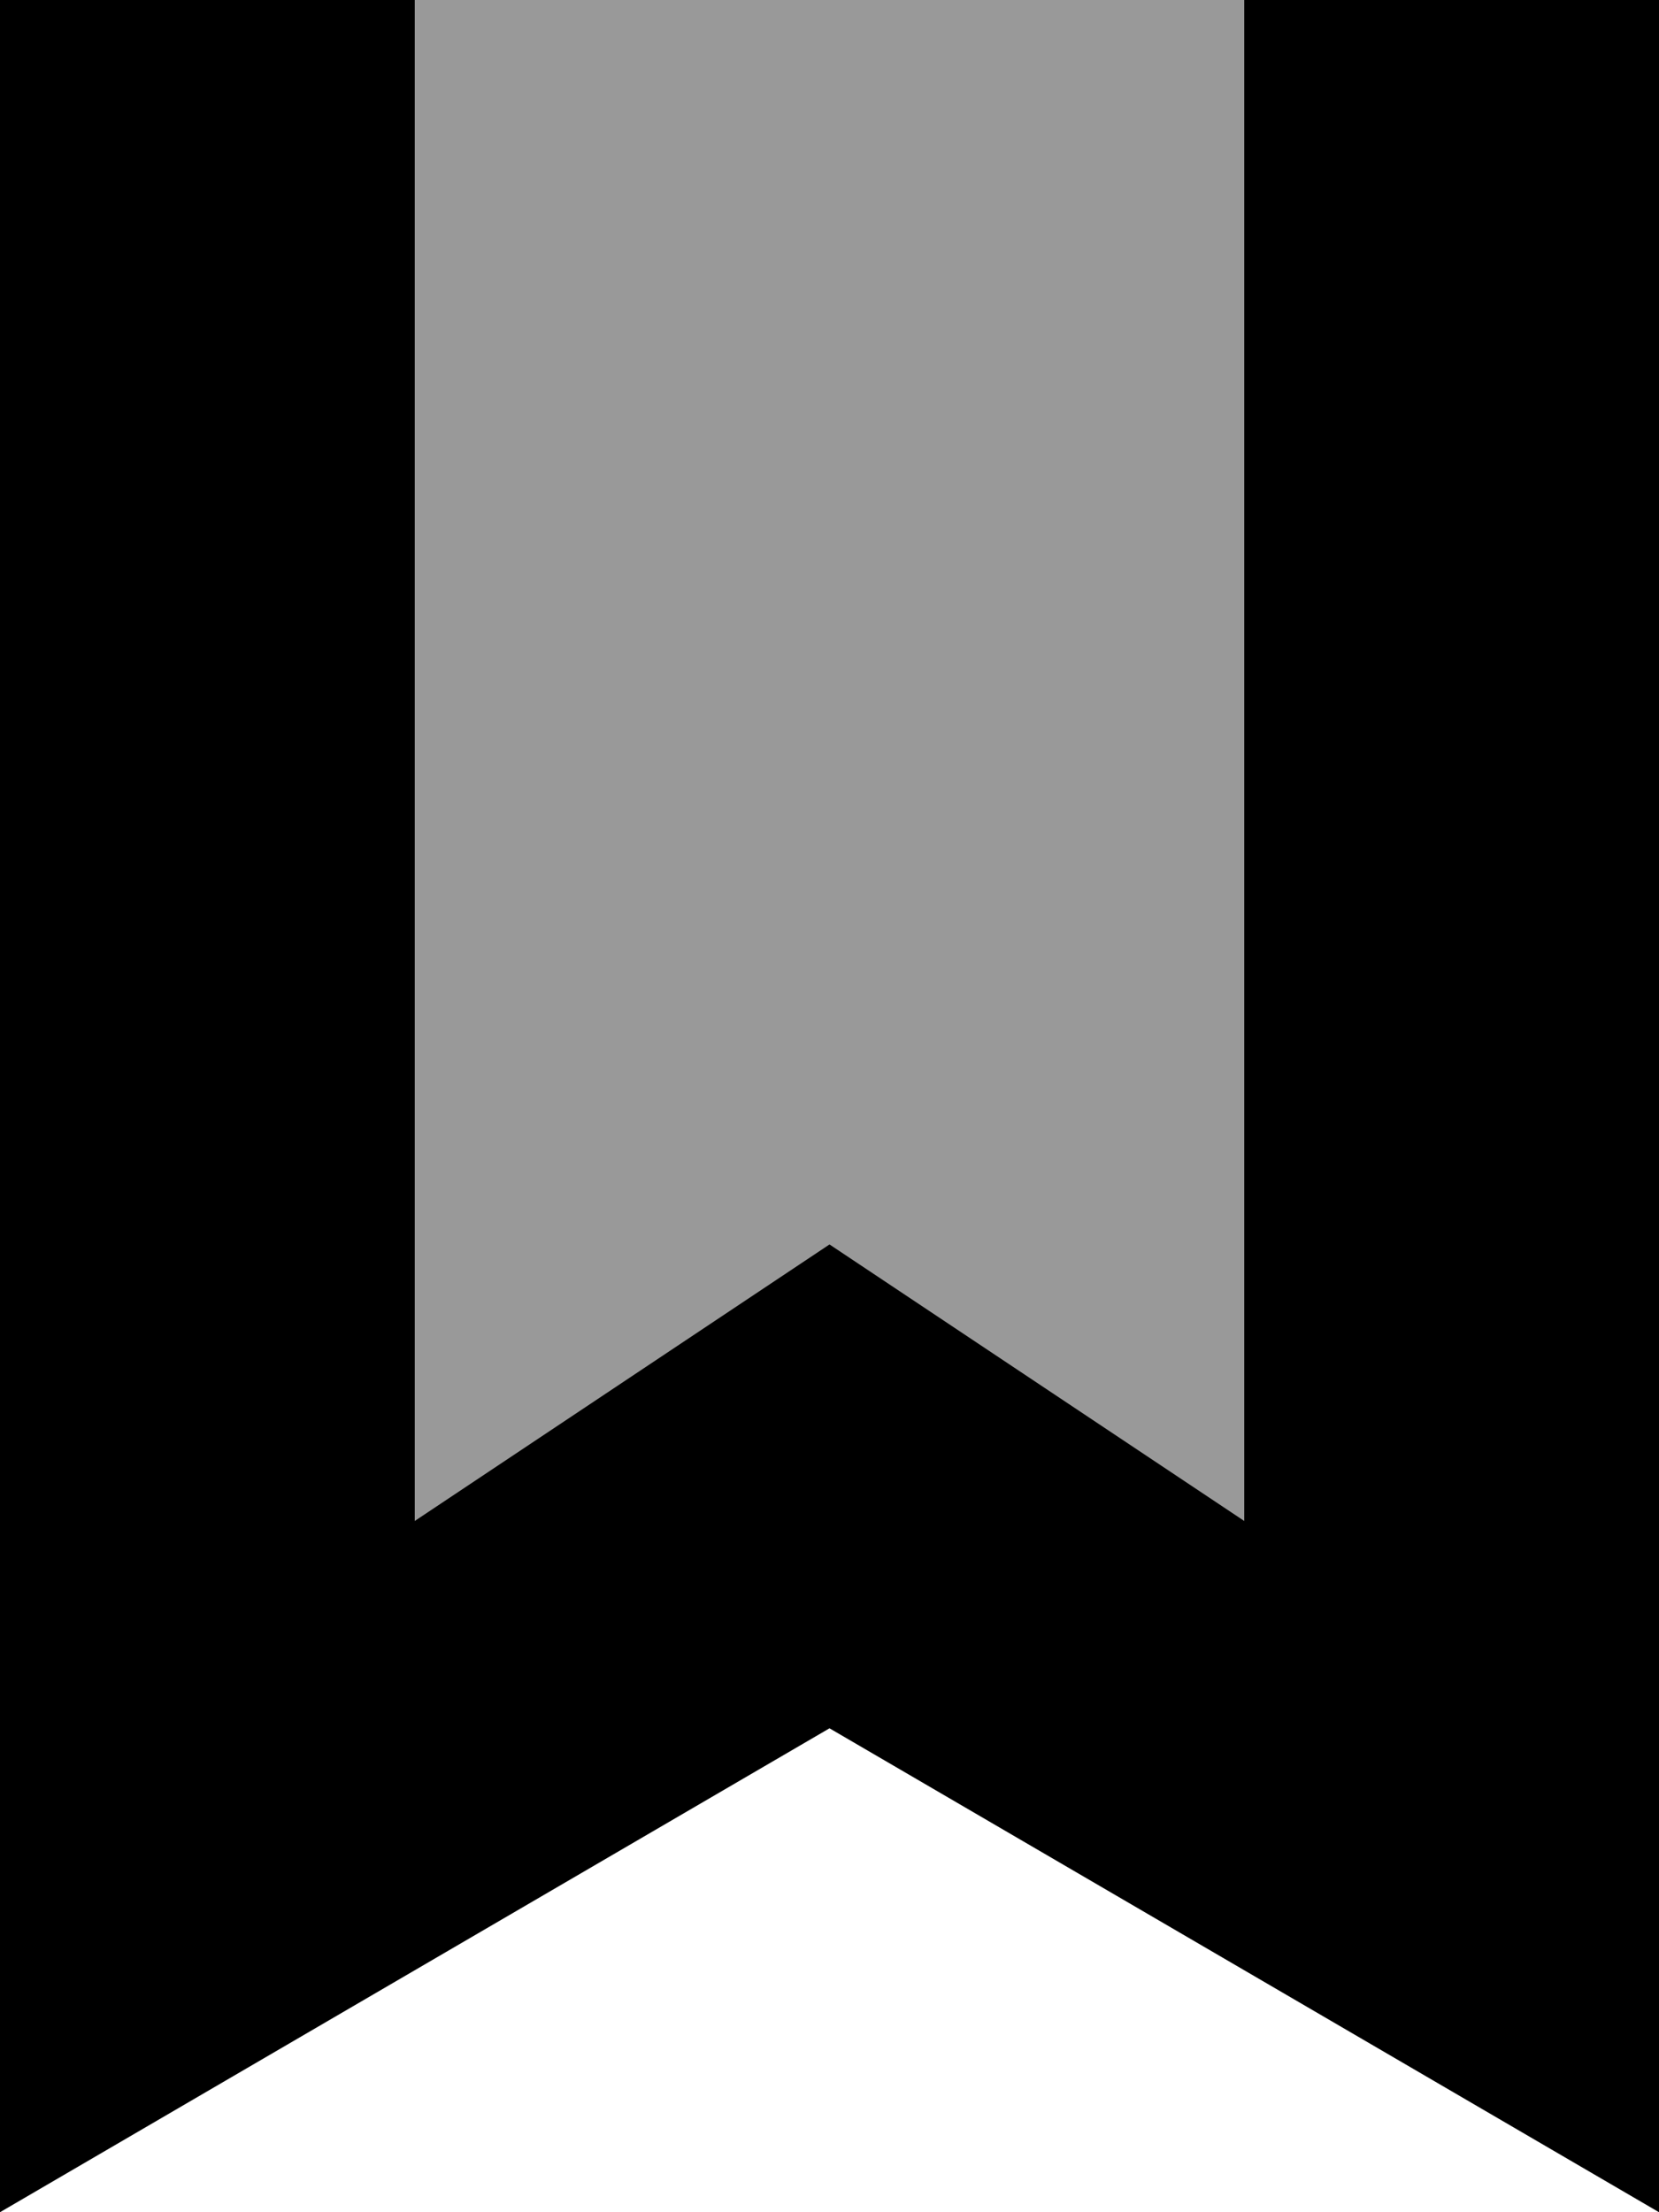
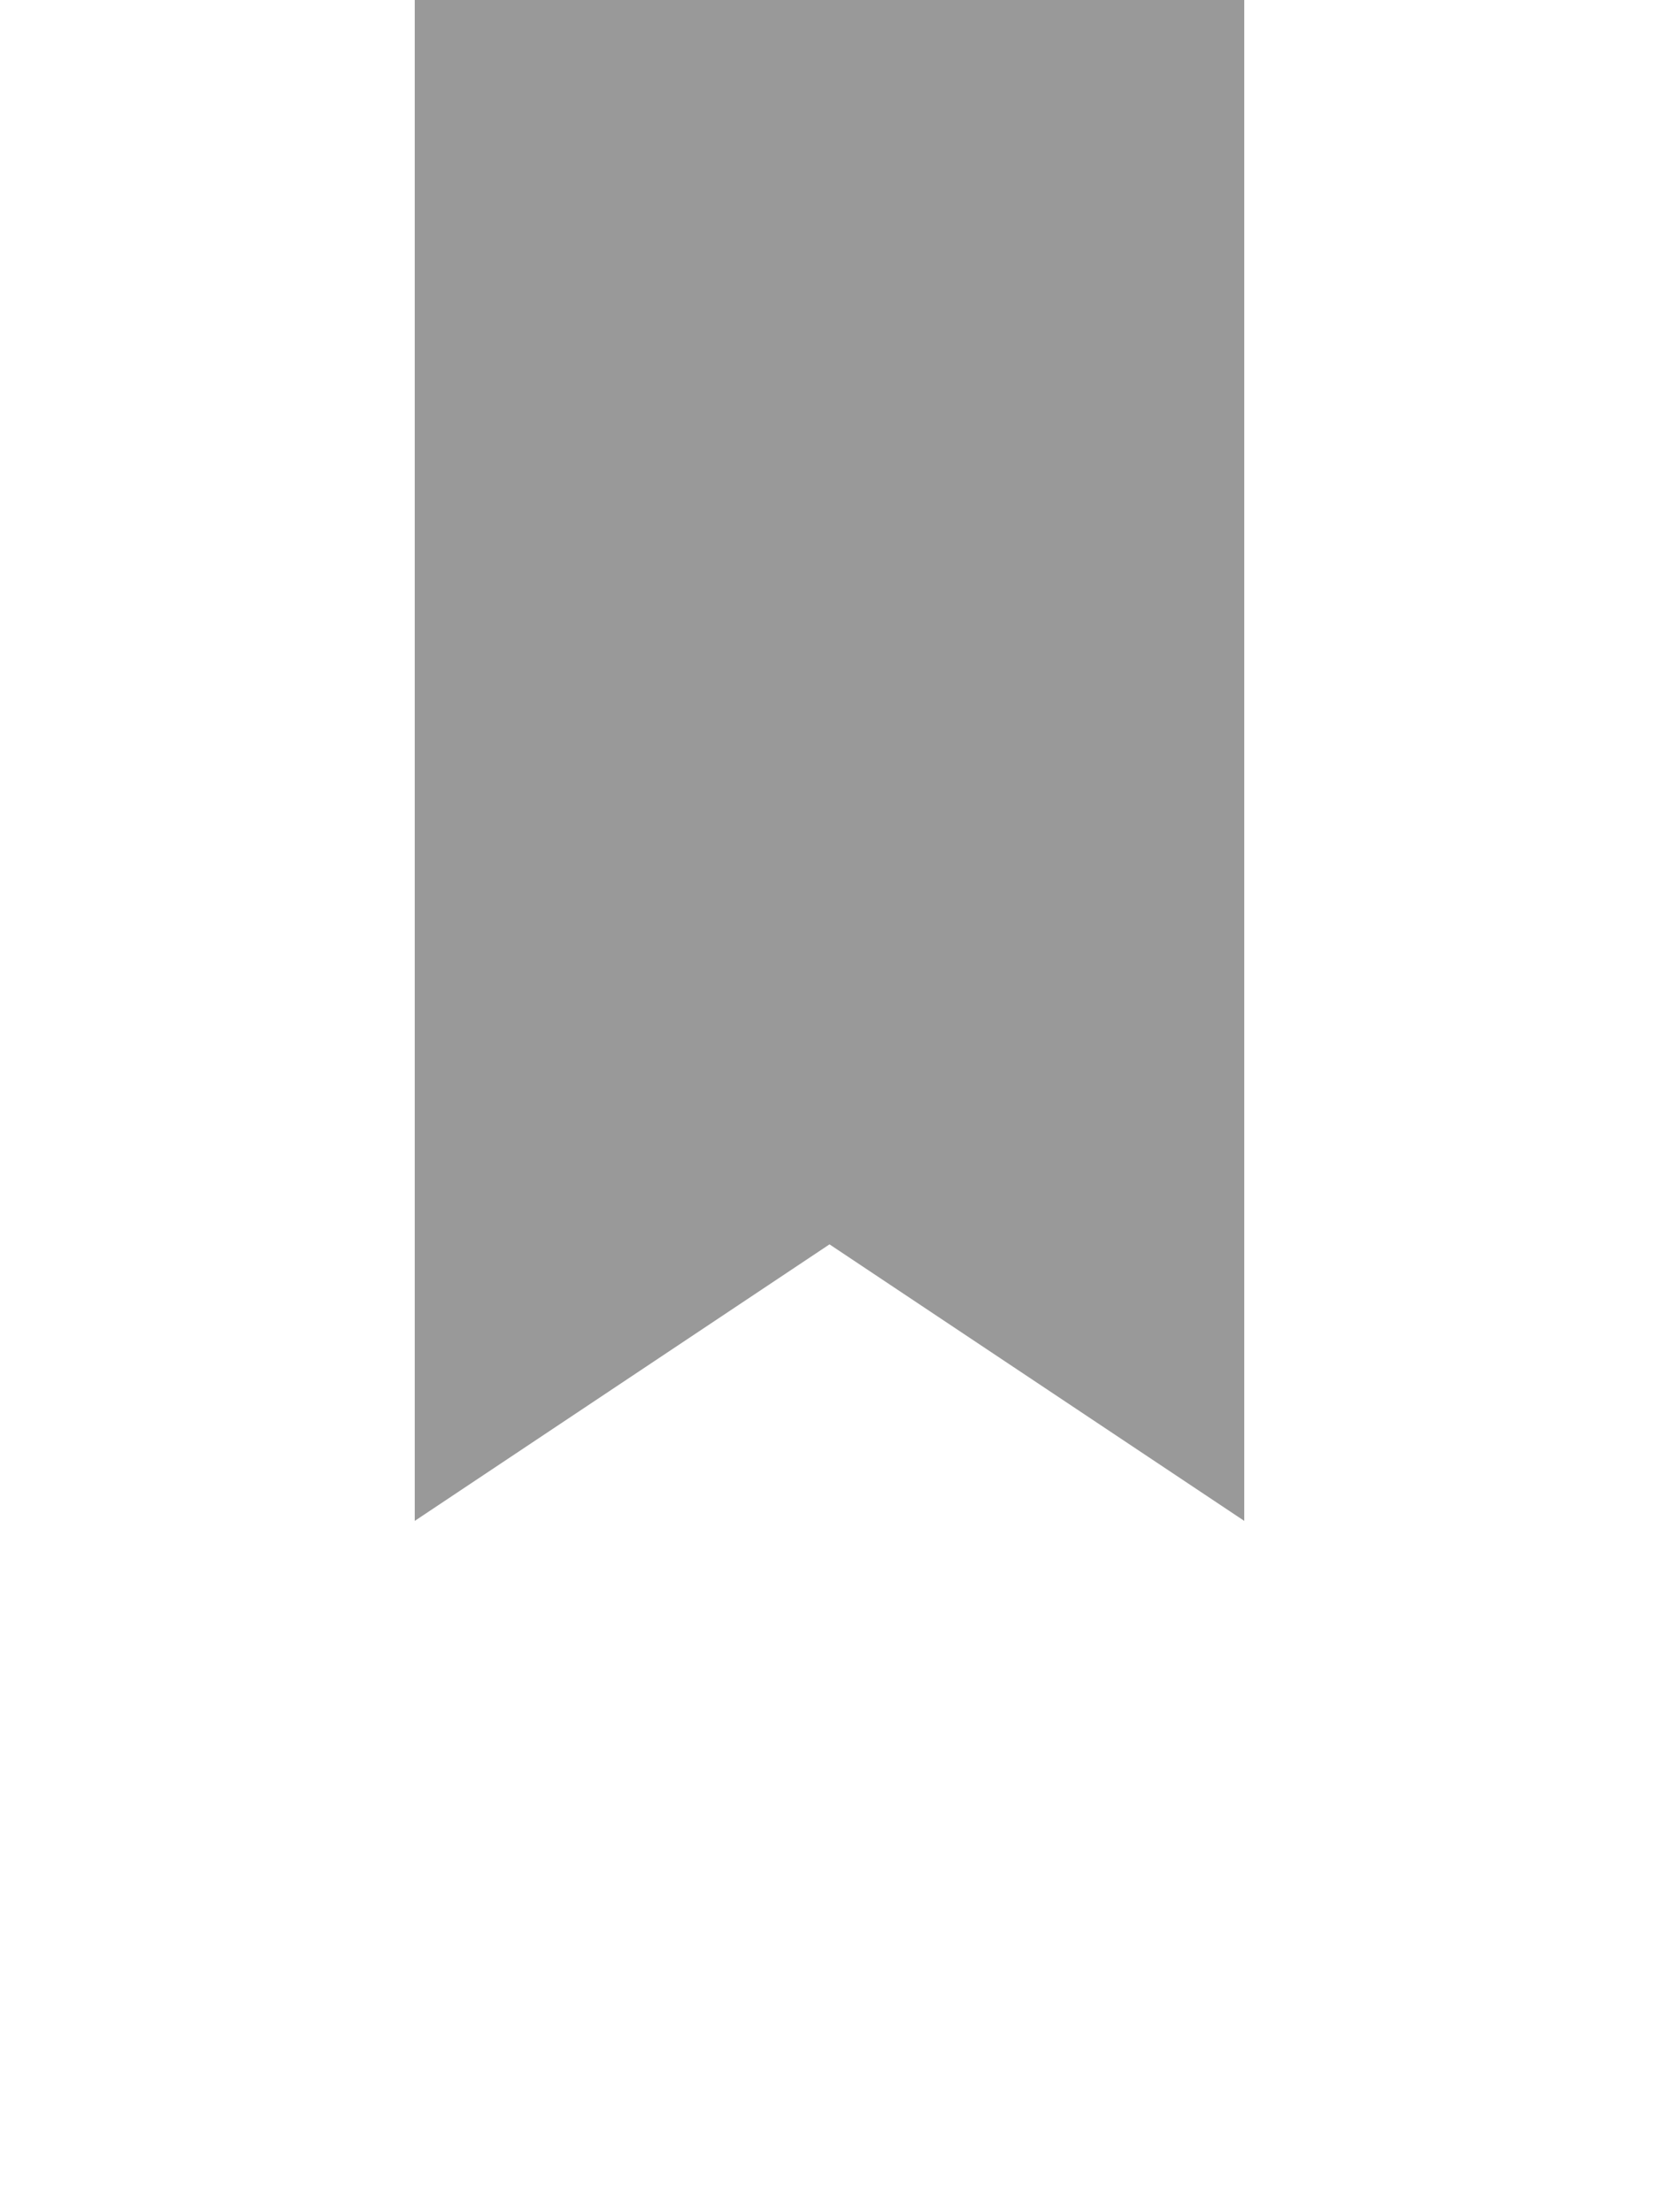
<svg xmlns="http://www.w3.org/2000/svg" viewBox="0 0 384 512">
  <defs>
    <style>.fa-secondary{opacity:.4}</style>
  </defs>
  <path class="fa-secondary" d="M96 0l0 352 96-64 96 64L288 0 96 0z" />
-   <path class="fa-primary" d="M384 0l0 512L192 400 0 512 0 0 96 0l0 352 96-64 96 64L288 0l96 0z" />
</svg>